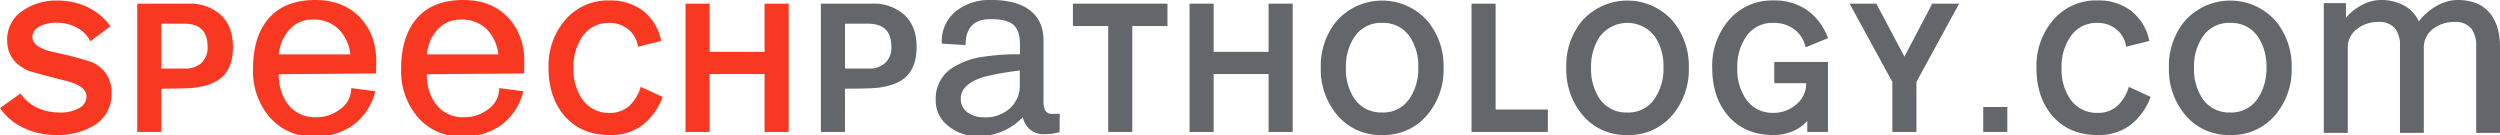
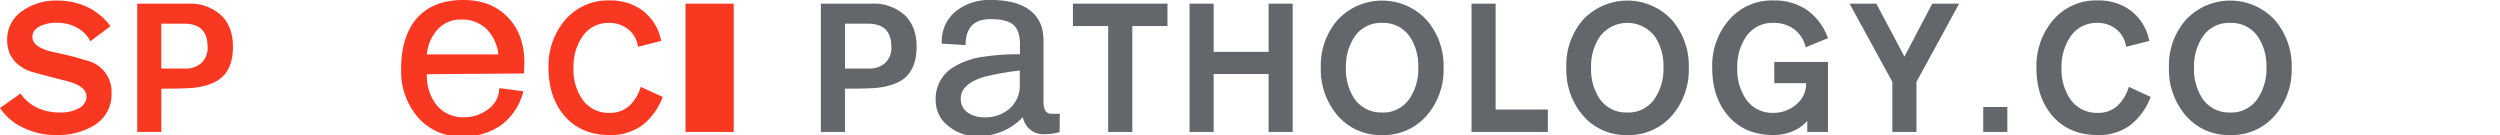
<svg xmlns="http://www.w3.org/2000/svg" viewBox="0 0 622.48 33.62" aria-labelledby="title" role="img" aria-label="Speech Pathology logo">
  <title>Speech Pathology logo</title>
  <path d="M14.74,28A9.21,9.21,0,0,0,20,26.74,3.25,3.25,0,0,0,21.53,24q0-2.59-5.11-3.87Q8,18,6.93,17.54,1.79,15.22,1.78,10a8.54,8.54,0,0,1,4-7.42A14.45,14.45,0,0,1,14.19.14a17.46,17.46,0,0,1,7.48,1.57,15.56,15.56,0,0,1,5.84,4.81l-5,3.74a8.05,8.05,0,0,0-3.44-3.42,10.41,10.41,0,0,0-4.91-1.18,9.61,9.61,0,0,0-3.83.68C8.82,7,8.07,7.93,8.07,9.21c0,1.7,1.71,2.95,5.11,3.73a91.88,91.88,0,0,1,9.49,2.46,8,8,0,0,1,5.11,7.75,9,9,0,0,1-4.47,8.15,17.68,17.68,0,0,1-9.49,2.32A18.5,18.5,0,0,1,6,31.9a14.35,14.35,0,0,1-6-5l5.11-3.63a10.18,10.18,0,0,0,4.13,3.54A12.68,12.68,0,0,0,14.74,28Z" style="fill:#f93822" />
  <path d="M46.81.91A11.47,11.47,0,0,1,55,3.74c2,1.89,3,4.53,3,7.94s-.94,6-2.83,7.62q-2.28,2-6.84,2.55-2,.22-8.16.23V32.85h-6V.91Zm-.73,16.15a5.75,5.75,0,0,0,4.1-1.41,5.16,5.16,0,0,0,1.51-4q0-5.74-5.8-5.75H40.15V17.06Z" style="fill:#f93822" />
-   <path d="M69.43,18.48A11.8,11.8,0,0,0,71.72,26a8.41,8.41,0,0,0,7,3.19,9.56,9.56,0,0,0,5.85-1.91,6.44,6.44,0,0,0,2.88-5.34l5.93.77V23a14.82,14.82,0,0,1-5.52,8.19,16.09,16.09,0,0,1-9.62,2.8A14,14,0,0,1,67,29a17.55,17.55,0,0,1-4-11.84q0-7.89,3.7-12.35Q70.71,0,78.51,0c4.63,0,8.31,1.43,11.07,4.3s4.12,6.62,4.12,11.26l-.09,2.73Zm8.49-13.6a7.51,7.51,0,0,0-5.86,2.5,10.48,10.48,0,0,0-2.63,6.17h17.8a10.63,10.63,0,0,0-2.88-6.26A8.7,8.7,0,0,0,77.92,4.88Z" style="fill:#f93822" />
  <path d="M106.29,18.48A11.8,11.8,0,0,0,108.58,26a8.41,8.41,0,0,0,7,3.19,9.54,9.54,0,0,0,5.85-1.91,6.44,6.44,0,0,0,2.88-5.34l5.94.77V23a14.92,14.92,0,0,1-5.52,8.19,16.14,16.14,0,0,1-9.63,2.8A14,14,0,0,1,103.88,29a17.55,17.55,0,0,1-4-11.84q0-7.89,3.7-12.35Q107.57,0,115.37,0c4.63,0,8.31,1.43,11.07,4.3s4.12,6.62,4.12,11.26l-.09,2.73Zm8.49-13.6a7.51,7.51,0,0,0-5.86,2.5,10.48,10.48,0,0,0-2.63,6.17h17.8a10.63,10.63,0,0,0-2.88-6.26A8.68,8.68,0,0,0,114.78,4.88Z" style="fill:#f93822" />
  <path d="M151.78,5.7a7.82,7.82,0,0,0-6.84,3.51,13.25,13.25,0,0,0-2.15,7.71,13.1,13.1,0,0,0,2.1,7.67,7.94,7.94,0,0,0,6.89,3.51,7,7,0,0,0,4.9-1.75,10.33,10.33,0,0,0,2.85-4.73L165,24.13a15.74,15.74,0,0,1-5.08,7.05,13.14,13.14,0,0,1-8.1,2.44q-7.17,0-11.32-4.83c-2.61-3.08-3.92-7-3.92-11.91A17.46,17.46,0,0,1,140.6,5.11a14,14,0,0,1,11.22-5,13.28,13.28,0,0,1,8.33,2.62,12.58,12.58,0,0,1,4.49,7.46l-5.79,1.46a6.53,6.53,0,0,0-2.37-4.29A7.24,7.24,0,0,0,151.78,5.7Z" style="fill:#f93822" />
-   <path d="M176.69.91v12h13.68V.91h6V32.85h-6V18.43H176.69V32.85h-6V.91Z" style="fill:#f93822" />
+   <path d="M176.69.91v12V.91h6V32.85h-6V18.43H176.69V32.85h-6V.91Z" style="fill:#f93822" />
  <path d="M217.06.91a11.48,11.48,0,0,1,8.17,2.83c2,1.89,3,4.53,3,7.94s-1,6-2.83,7.62q-2.28,2-6.84,2.55c-1.31.15-4,.23-8.17.23V32.85h-6V.91Zm-.73,16.15a5.79,5.79,0,0,0,4.11-1.41,5.19,5.19,0,0,0,1.5-4q0-5.74-5.79-5.75H210.4V17.06Z" style="fill:#63666a" />
  <path d="M240.42,11.22l-5.93-.36v-.23a9.56,9.56,0,0,1,3.73-8A13.41,13.41,0,0,1,246.78,0c3.83,0,6.83.7,9,2.1q4.05,2.61,4.05,8V25a5.89,5.89,0,0,0,.28,2.19,1.73,1.73,0,0,0,1.77,1.14h2l-.05,4.57c-.52.14-1.06.25-1.62.35a11.78,11.78,0,0,1-2,.15,5.13,5.13,0,0,1-5.52-4.24,15.15,15.15,0,0,1-11.31,4.74,11.16,11.16,0,0,1-7.12-2.42,8,8,0,0,1-3.28-6.57,9.13,9.13,0,0,1,3.69-7.71,18.88,18.88,0,0,1,8.39-3.1,57.94,57.94,0,0,1,8.9-.59V11c0-2.4-.62-4.08-1.87-5q-1.63-1.23-5.34-1.23Q240.43,4.7,240.42,11.22Zm4.7,18A9.1,9.1,0,0,0,251.43,27a7.6,7.6,0,0,0,2.49-6V17.56a69.73,69.73,0,0,0-8.85,1.56c-3.89,1.18-5.84,3-5.84,5.38a4.06,4.06,0,0,0,1.83,3.6A7,7,0,0,0,245.12,29.2Z" style="fill:#63666a" />
  <path d="M267.15,6.48V.91h23.54V6.48h-8.76V32.85h-6V6.48Z" style="fill:#63666a" />
  <path d="M302.19.91v12h13.68V.91h6V32.85h-6V18.43H302.19V32.85h-6V.91Z" style="fill:#63666a" />
  <path d="M344.11,33.62a14,14,0,0,1-11.18-5,17.55,17.55,0,0,1-4.06-11.8A17.37,17.37,0,0,1,332.93,5.1a15.13,15.13,0,0,1,22.4,0,17.42,17.42,0,0,1,4.11,11.76,17.42,17.42,0,0,1-4.06,11.75A14.12,14.12,0,0,1,344.11,33.62Zm.05-5.61A7.82,7.82,0,0,0,351,24.5a13.16,13.16,0,0,0,2.14-7.69,13.15,13.15,0,0,0-2.09-7.65,8,8,0,0,0-6.94-3.46,7.87,7.87,0,0,0-6.84,3.46,13.21,13.21,0,0,0-2.15,7.7,13.13,13.13,0,0,0,2.1,7.69A8,8,0,0,0,344.16,28Z" style="fill:#63666a" />
  <path d="M372.4.91V27.28h13v5.57h-19V.91Z" style="fill:#63666a" />
  <path d="M405.2,33.62a14,14,0,0,1-11.18-5A17.5,17.5,0,0,1,390,16.86,17.32,17.32,0,0,1,394,5.1a15.13,15.13,0,0,1,22.4,0,17.41,17.41,0,0,1,4.1,11.76,17.42,17.42,0,0,1-4.06,11.75A14.1,14.1,0,0,1,405.2,33.62Zm0-5.61a7.82,7.82,0,0,0,6.84-3.51,13.16,13.16,0,0,0,2.15-7.69,13.08,13.08,0,0,0-2.1-7.65,8.59,8.59,0,0,0-13.78,0,13.21,13.21,0,0,0-2.14,7.7,13.13,13.13,0,0,0,2.1,7.69A7.93,7.93,0,0,0,405.24,28Z" style="fill:#63666a" />
  <path d="M441.55,5.7a7.82,7.82,0,0,0-6.84,3.51,13.24,13.24,0,0,0-2.14,7.71,13.1,13.1,0,0,0,2.1,7.67,7.92,7.92,0,0,0,6.88,3.51,8.54,8.54,0,0,0,5.71-2.1,6.64,6.64,0,0,0,2.46-5.29h-7.94V15.42h13.37V32.85H450l0-2.74a9.79,9.79,0,0,1-3.76,2.62,12.26,12.26,0,0,1-4.68.89q-7.16,0-11.31-4.83c-2.62-3.08-3.92-7-3.92-11.91a17.35,17.35,0,0,1,4.06-11.77,14.09,14.09,0,0,1,11.22-5,14.3,14.3,0,0,1,8.33,2.39,14.77,14.77,0,0,1,5.22,7l-5.57,2.28a7.62,7.62,0,0,0-2.85-4.49A8.44,8.44,0,0,0,441.55,5.7Z" style="fill:#63666a" />
  <path d="M460.53.91h6.66l7,13.19L481.11.91h6.7L477.18,20.39V32.85h-6V20.39Z" style="fill:#63666a" />
  <path d="M499.81,26.64v6.21h-6V26.64Z" style="fill:#63666a" />
  <path d="M522.3,5.7a7.82,7.82,0,0,0-6.84,3.51,13.25,13.25,0,0,0-2.15,7.71,13.1,13.1,0,0,0,2.1,7.67,8,8,0,0,0,6.89,3.51,7,7,0,0,0,4.91-1.75,10.33,10.33,0,0,0,2.85-4.73l5.43,2.51a15.83,15.83,0,0,1-5.09,7.05,13.12,13.12,0,0,1-8.1,2.44q-7.15,0-11.31-4.83c-2.62-3.08-3.93-7-3.93-11.91a17.51,17.51,0,0,1,4.06-11.77,14,14,0,0,1,11.23-5,13.25,13.25,0,0,1,8.32,2.62,12.55,12.55,0,0,1,4.5,7.46l-5.8,1.46A6.49,6.49,0,0,0,527,7.34,7.22,7.22,0,0,0,522.3,5.7Z" style="fill:#63666a" />
  <path d="M555.28,33.62a14,14,0,0,1-11.17-5,17.5,17.5,0,0,1-4.06-11.8A17.32,17.32,0,0,1,544.11,5.1a15.13,15.13,0,0,1,22.4,0,17.47,17.47,0,0,1,4.1,11.76,17.42,17.42,0,0,1-4.06,11.75A14.11,14.11,0,0,1,555.28,33.62Zm.05-5.61a7.82,7.82,0,0,0,6.84-3.51,13.16,13.16,0,0,0,2.15-7.69,13.08,13.08,0,0,0-2.1-7.65,8,8,0,0,0-6.94-3.46,7.87,7.87,0,0,0-6.84,3.46,13.21,13.21,0,0,0-2.14,7.7,13.13,13.13,0,0,0,2.1,7.69A7.93,7.93,0,0,0,555.33,28Z" style="fill:#63666a" />
-   <path d="M584.12.78v4l-.23-.09A13.41,13.41,0,0,1,588,1.3,10.23,10.23,0,0,1,592.92,0a11.8,11.8,0,0,1,5.57,1.32,8.61,8.61,0,0,1,3.78,4,14.17,14.17,0,0,1,4.25-3.74A10.7,10.7,0,0,1,611.9,0c3.59,0,6.28,1.09,8.07,3.29,1.68,2,2.51,4.88,2.51,8.53V33.08h-5.93V11.54a7,7,0,0,0-1.18-4.38,5,5,0,0,0-4.15-1.69,8.56,8.56,0,0,0-5.3,1.65A5.75,5.75,0,0,0,603.51,12V33.08h-5.94V11.51a6.87,6.87,0,0,0-1.18-4.39,5.06,5.06,0,0,0-4.2-1.65A8.45,8.45,0,0,0,587,7.12a5.72,5.72,0,0,0-2.42,4.8V33.08H578.6V.78Z" style="fill:#63666a" />
</svg>